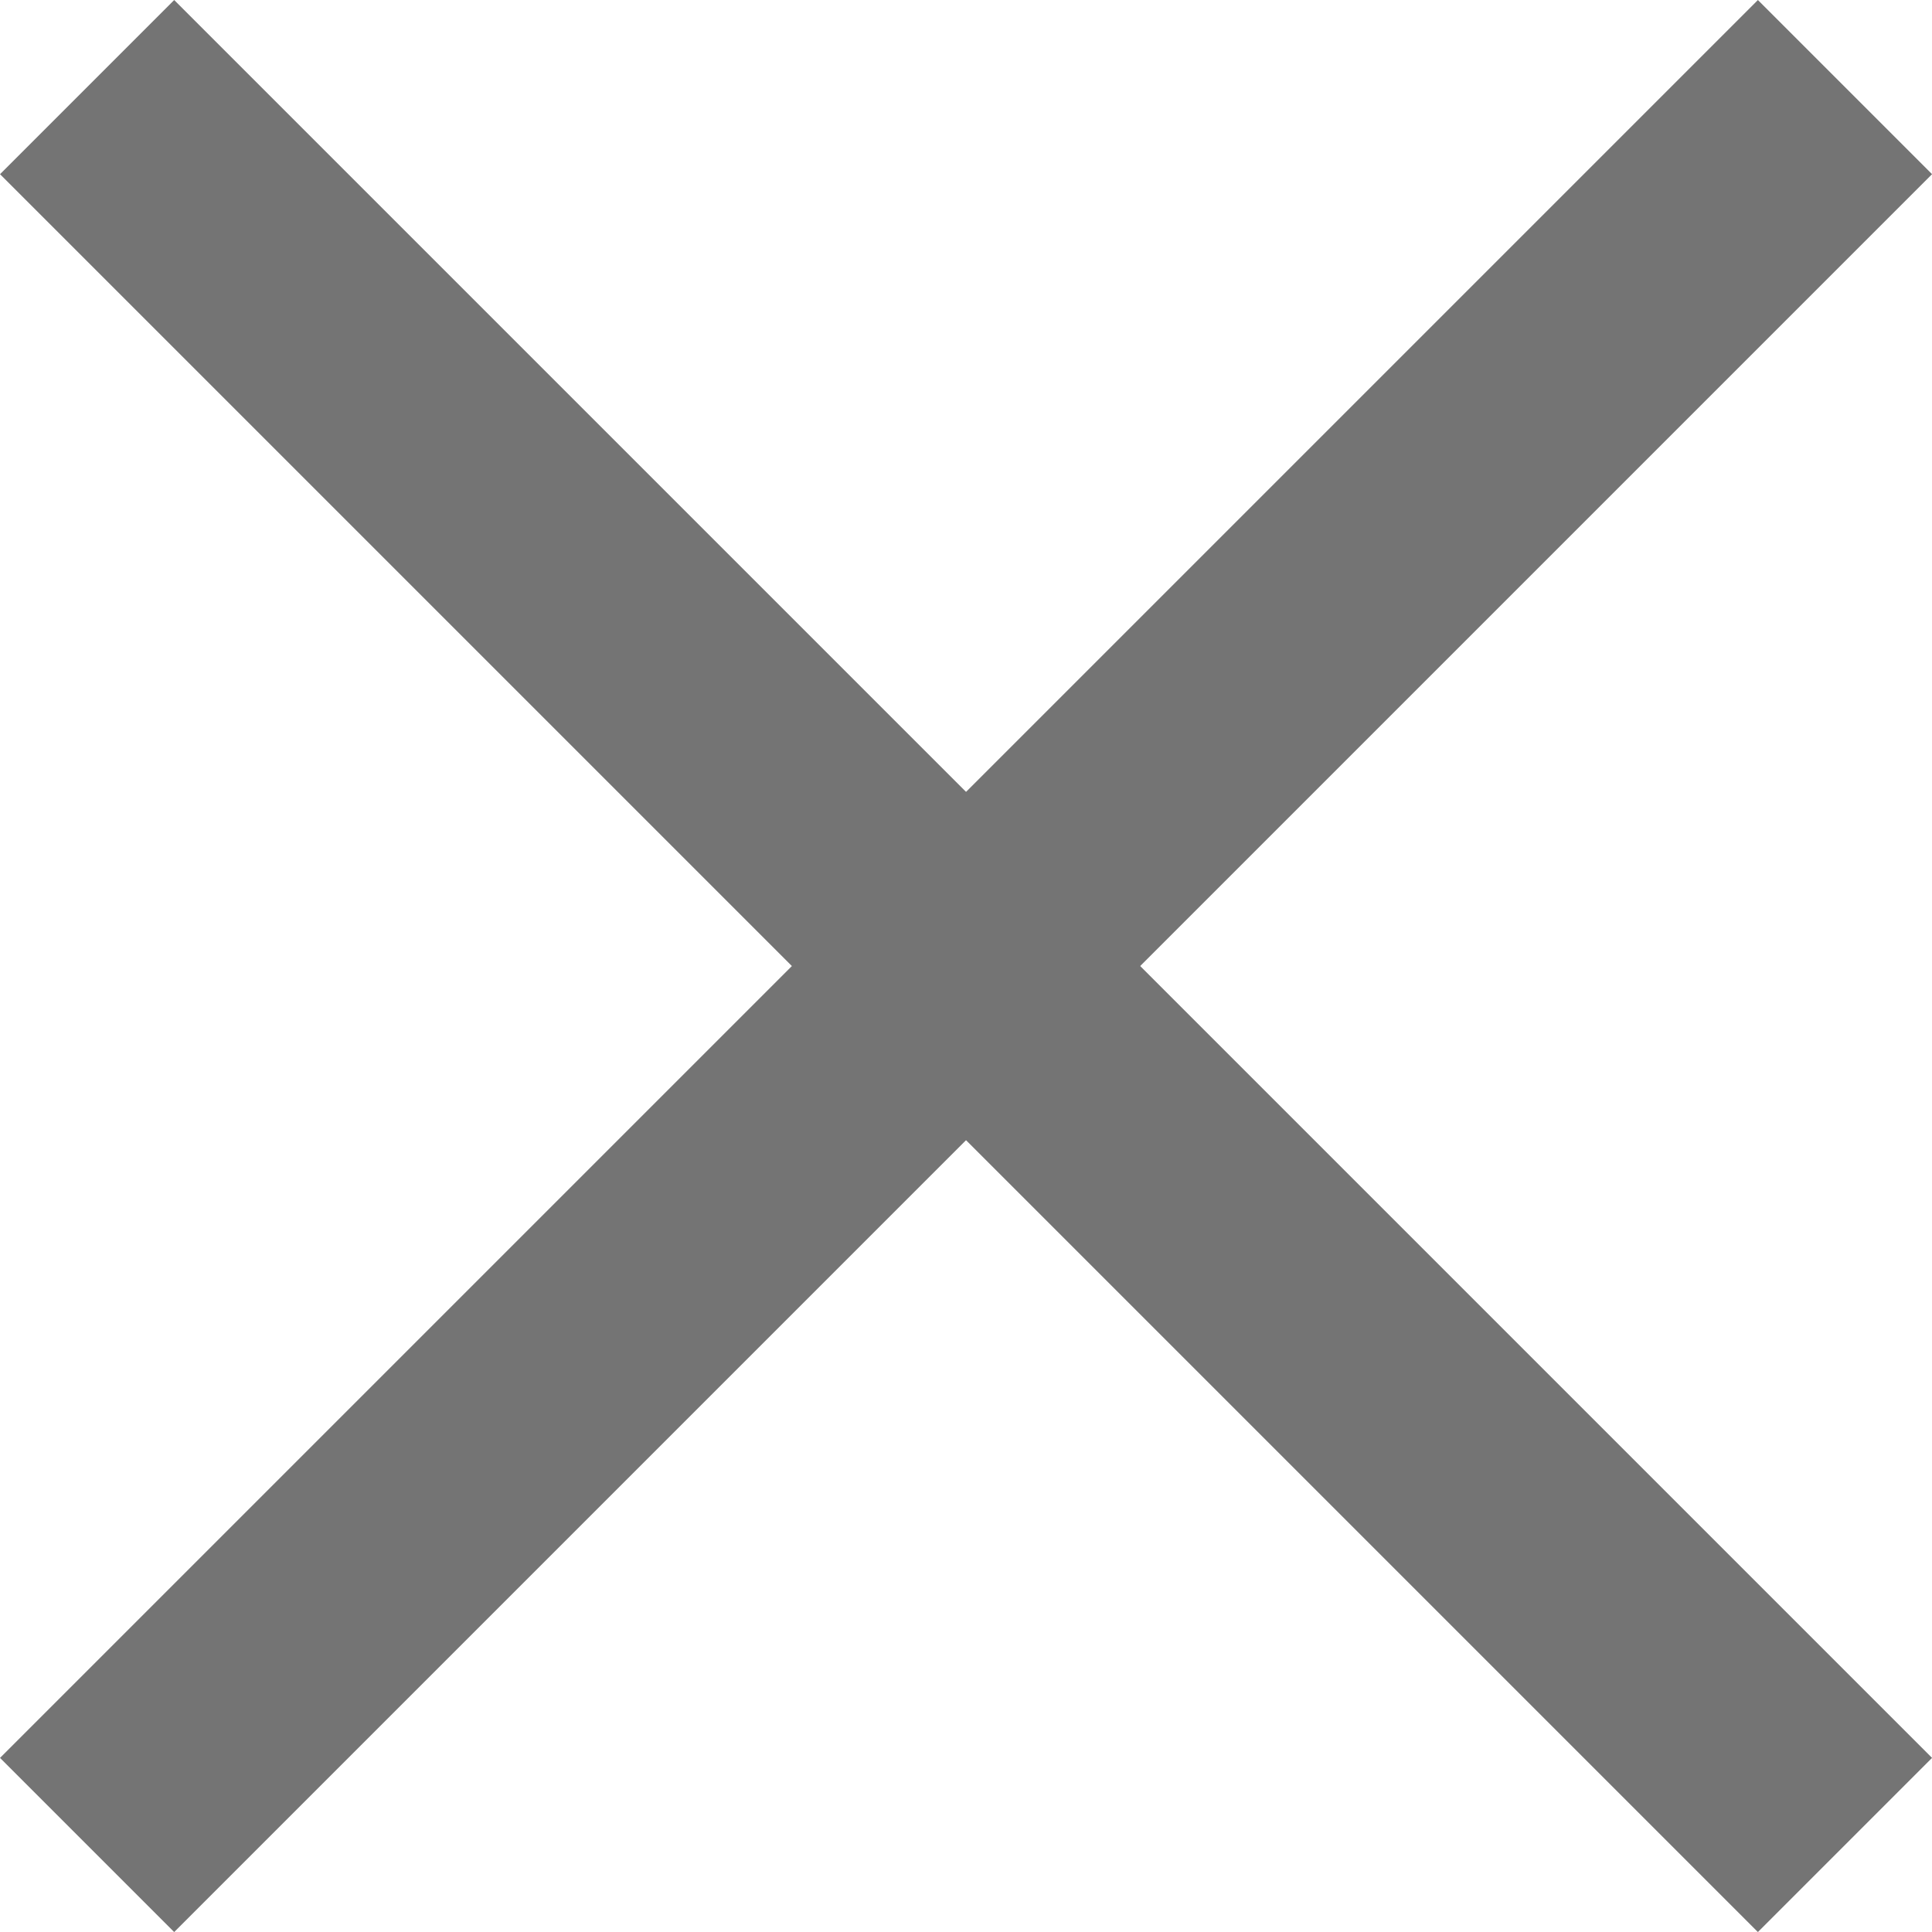
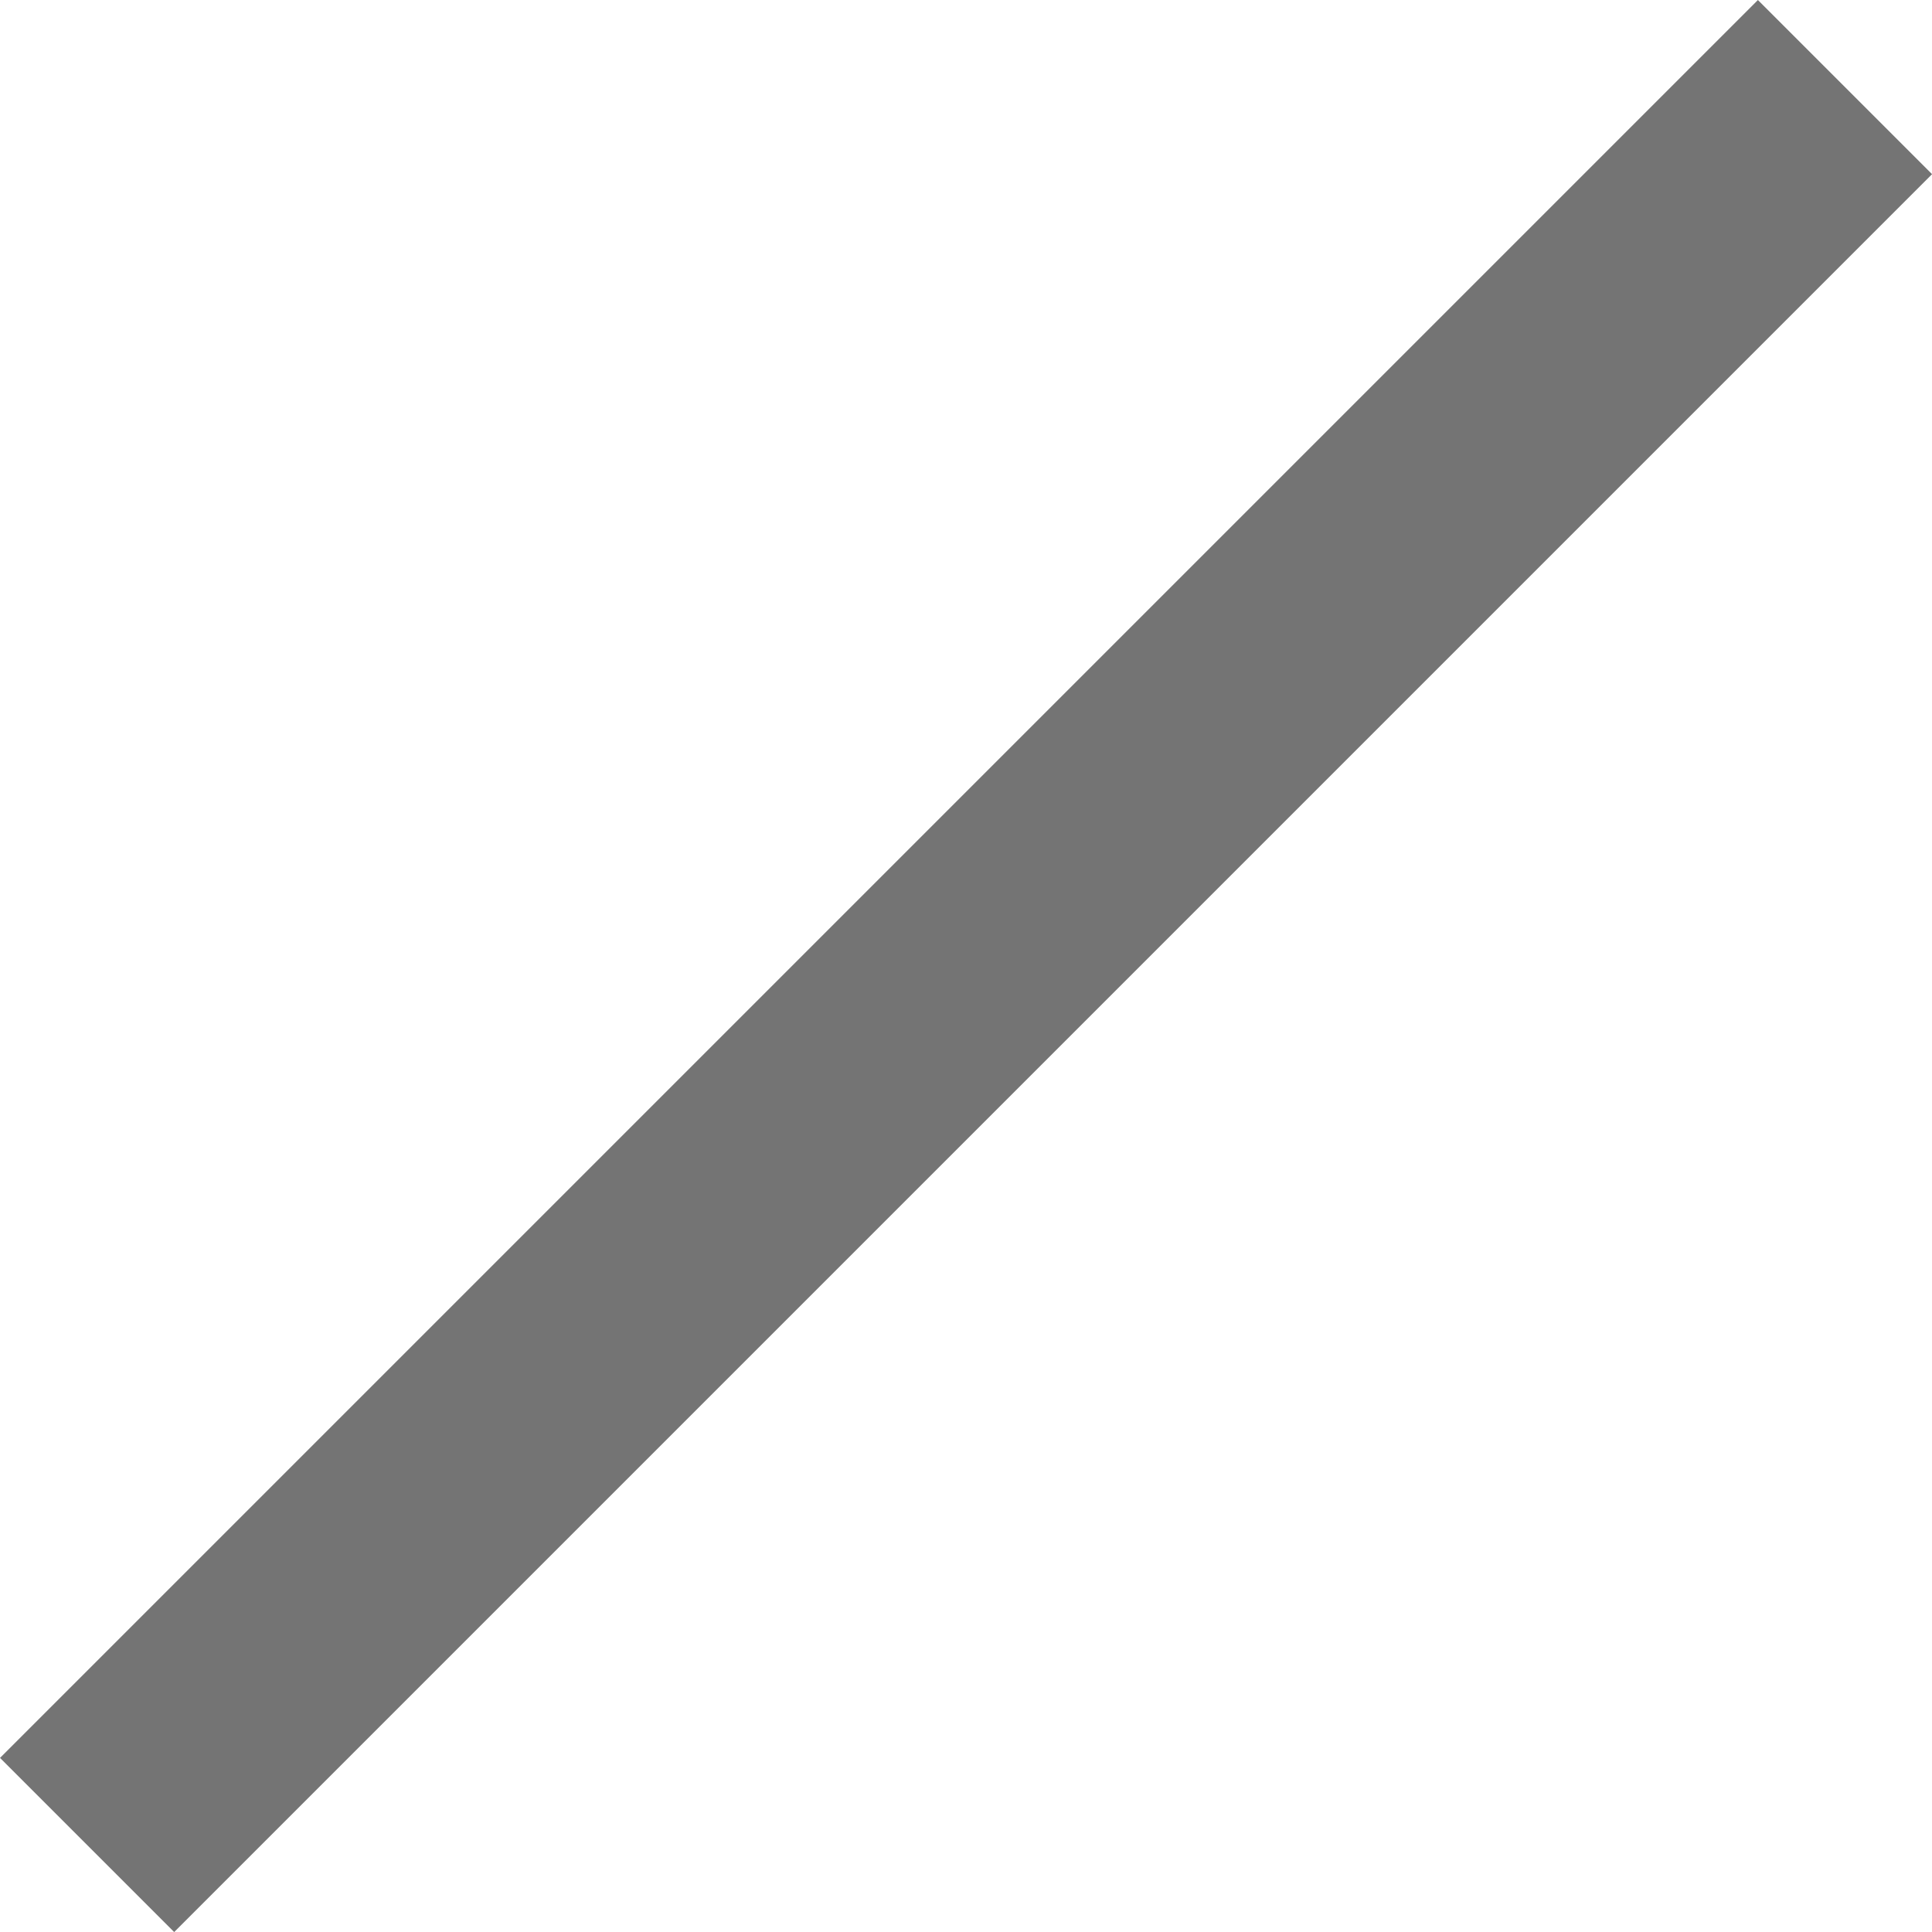
<svg xmlns="http://www.w3.org/2000/svg" width="23.533" height="23.533" viewBox="0 0 23.533 23.533">
  <g id="Gruppe_113" data-name="Gruppe 113" transform="translate(-5664.439 -2385.439)">
    <line id="Linie_1" data-name="Linie 1" x1="21.412" y2="21.412" transform="translate(5665.5 2386.5)" fill="none" stroke="#747474" stroke-width="3" />
-     <line id="Linie_2" data-name="Linie 2" x2="21.412" y2="21.412" transform="translate(5665.5 2386.5)" fill="none" stroke="#747474" stroke-width="3" />
  </g>
</svg>